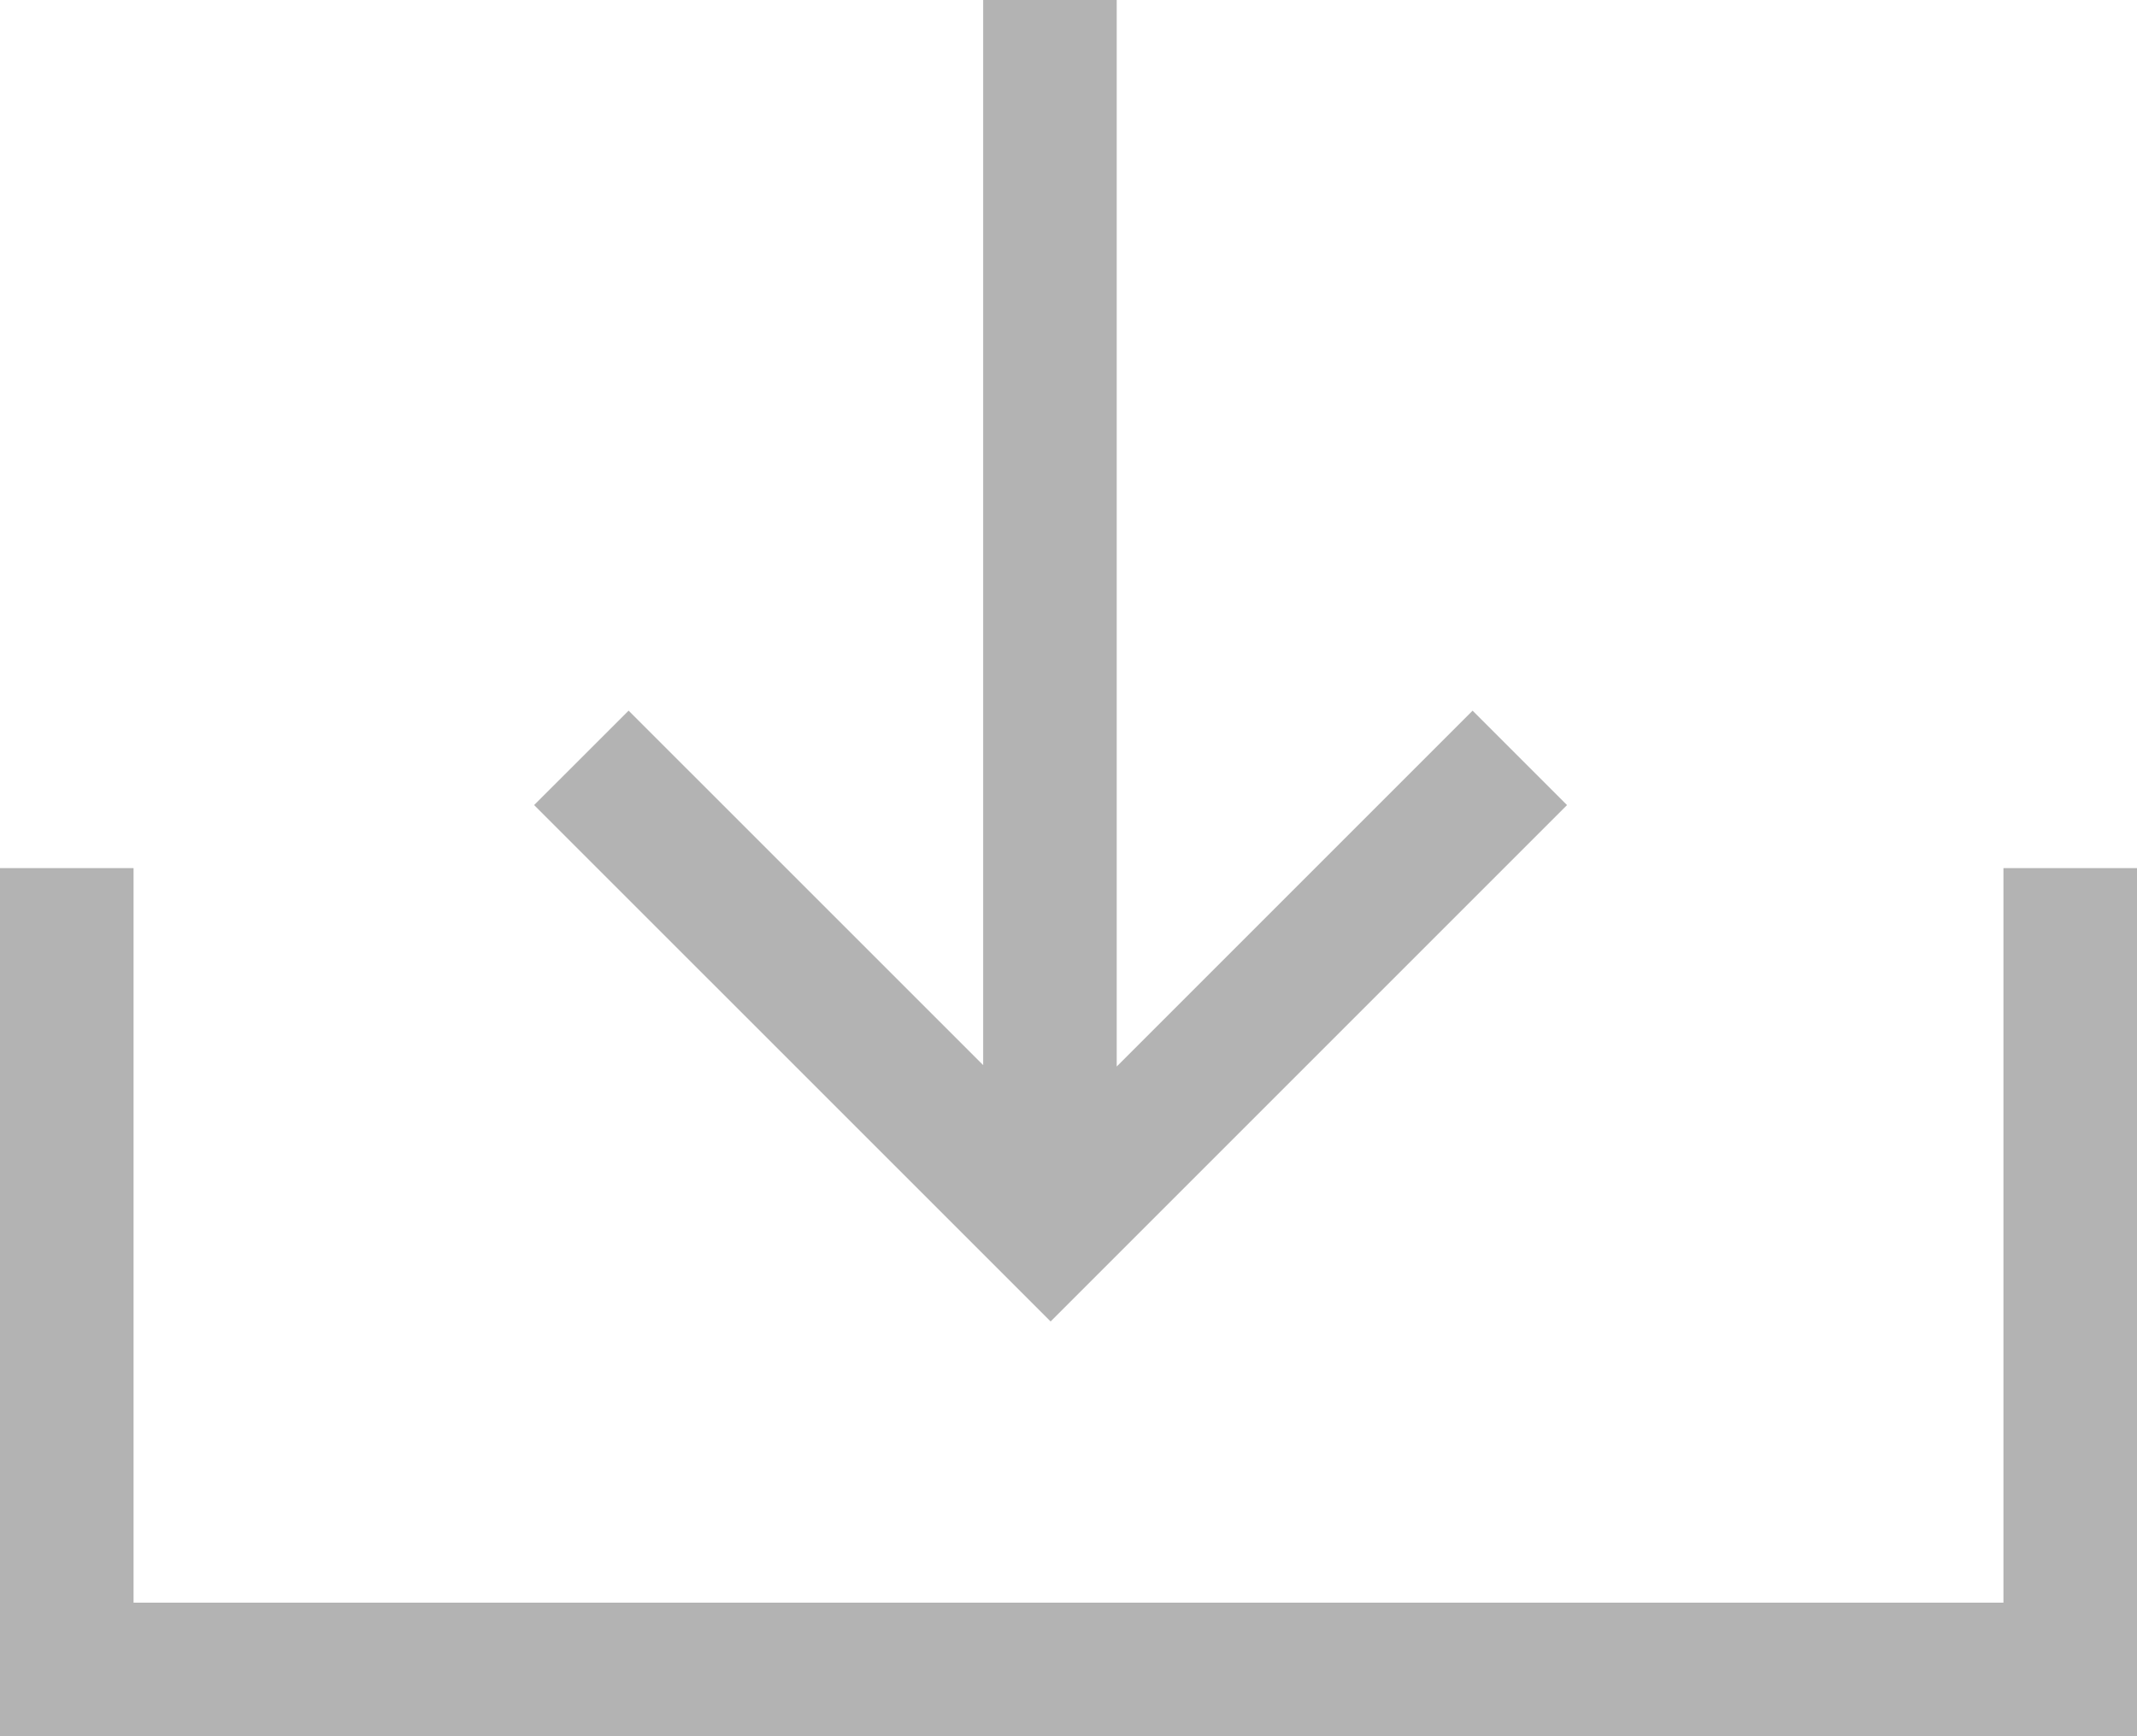
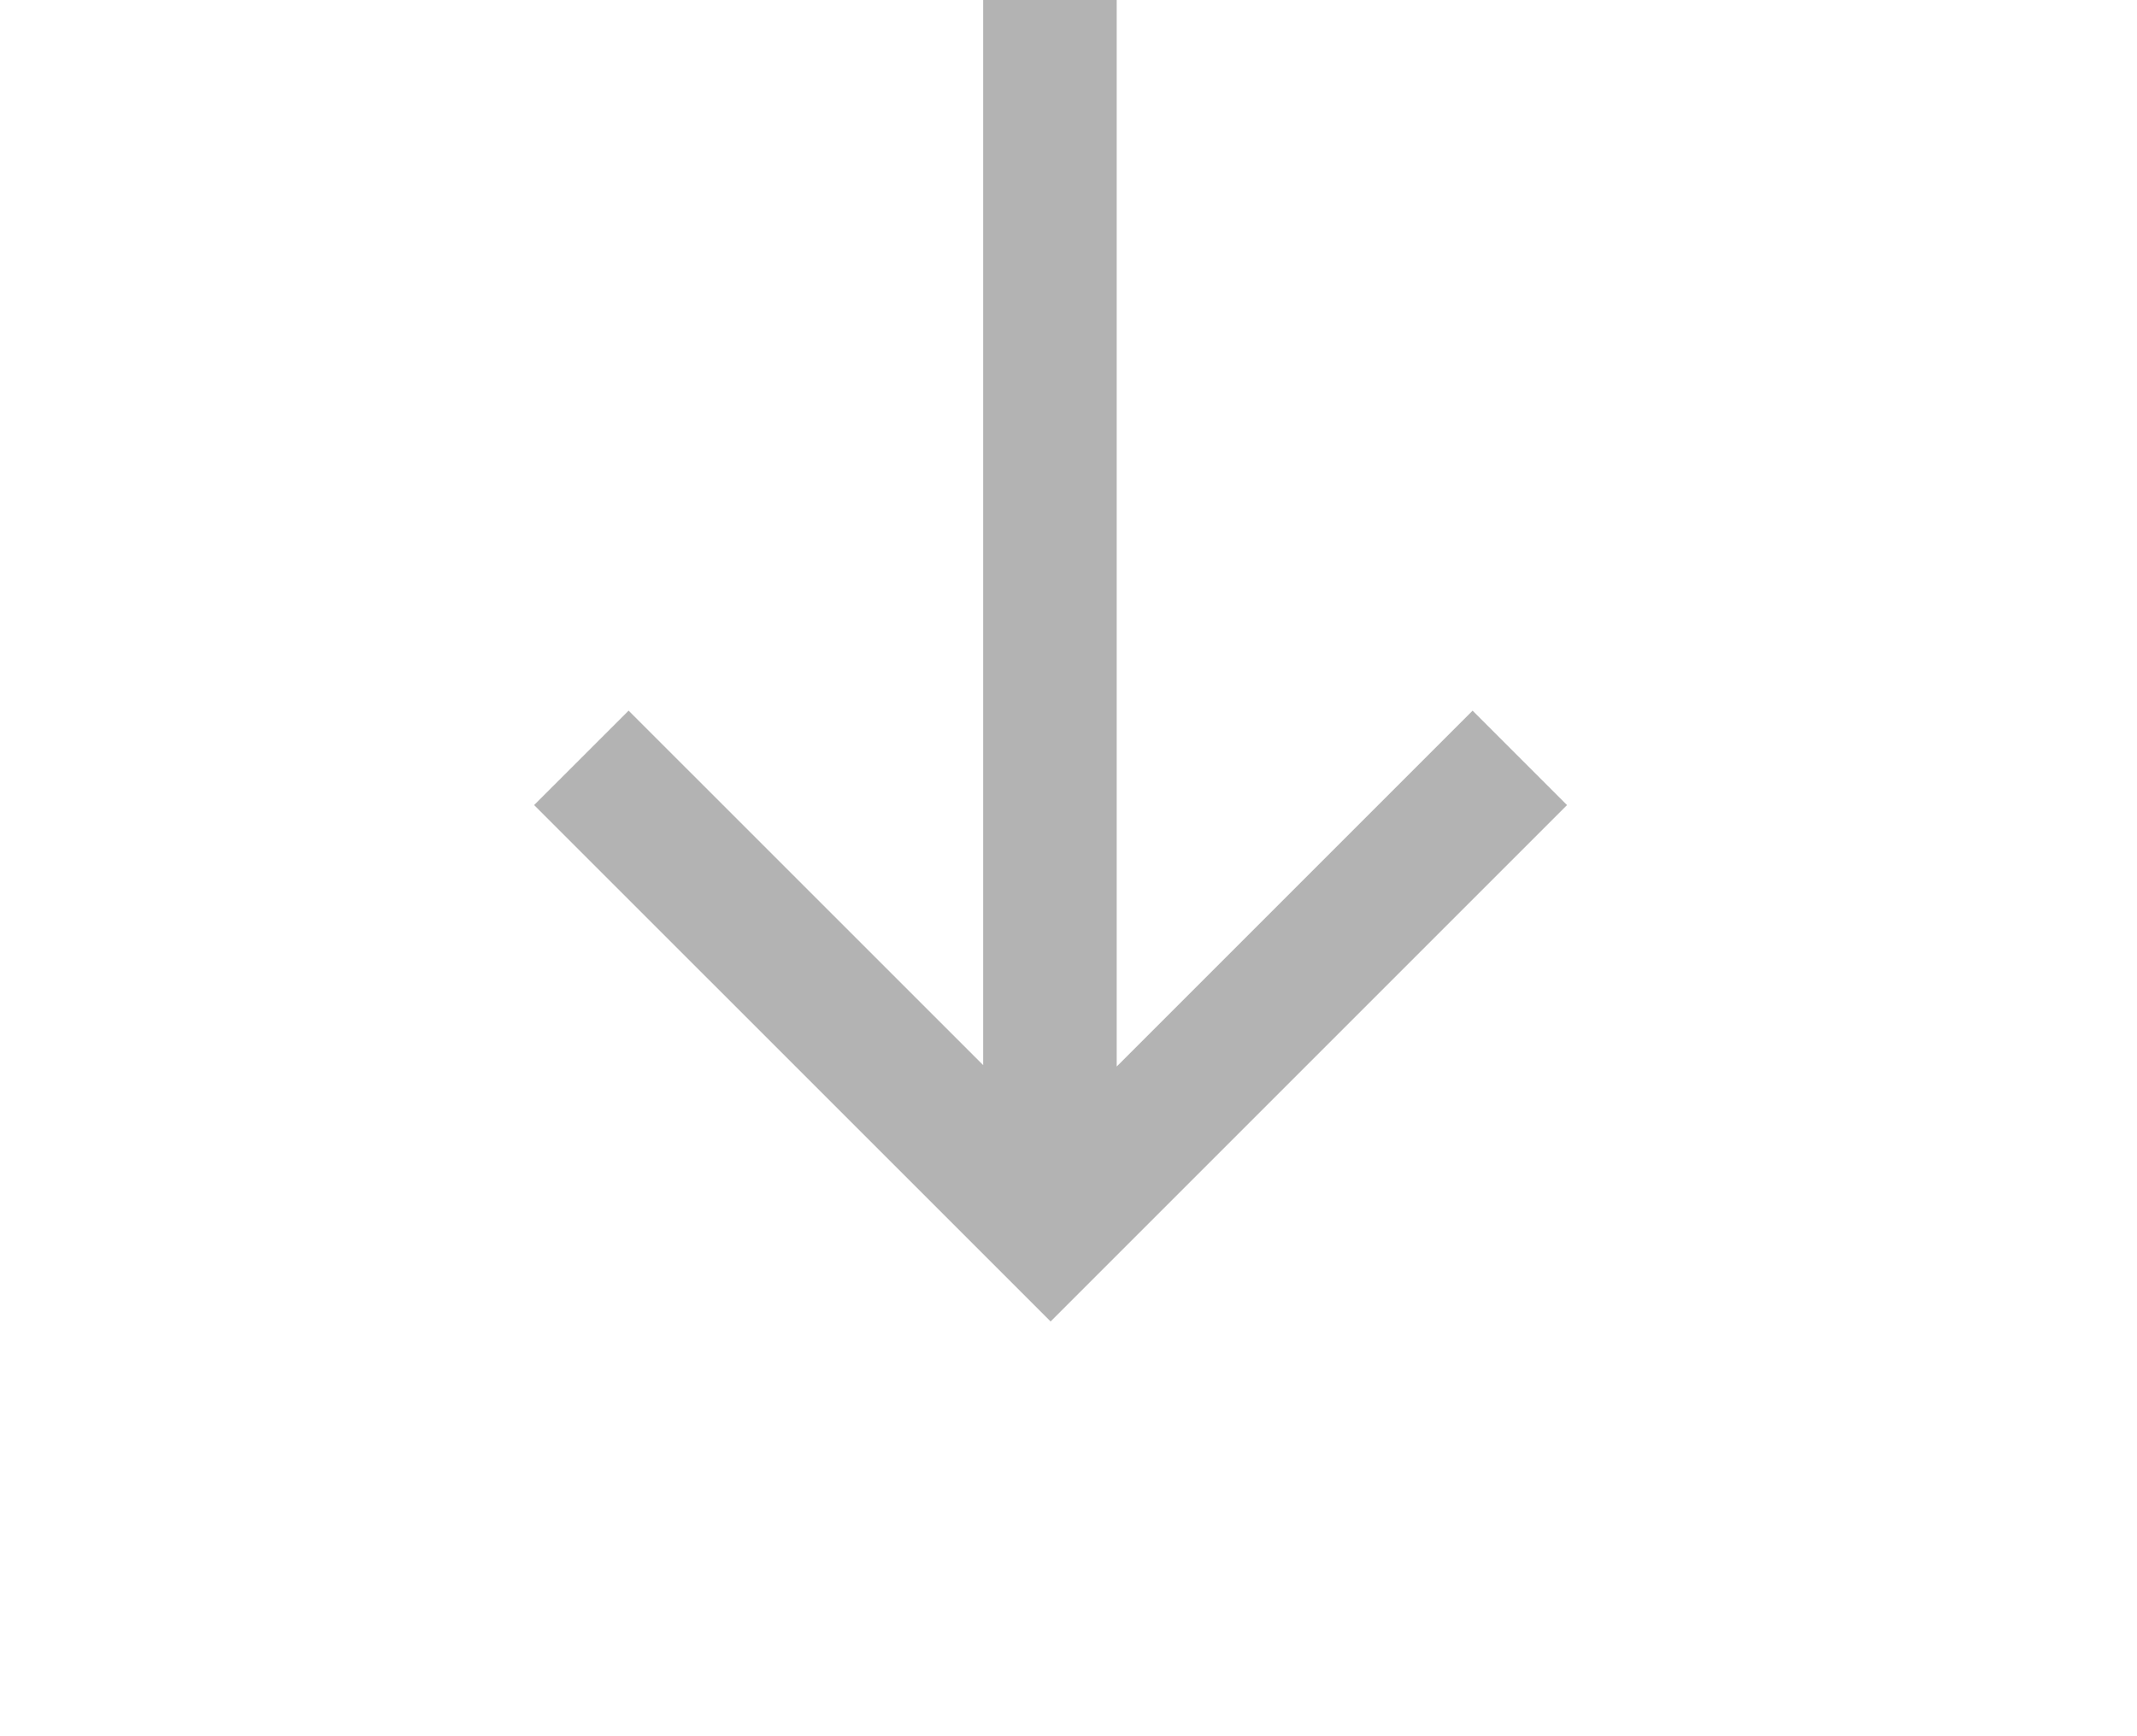
<svg xmlns="http://www.w3.org/2000/svg" width="32" height="26" viewBox="0 0 32 26" fill="none">
  <path opacity="0.3" fill-rule="evenodd" clip-rule="evenodd" d="M16.722 15.971L16.722 8.04114e-08L14.722 1.04261e-07L14.722 15.95L9.413 10.642L7.998 12.056L15.025 19.082L15.732 19.789L16.439 19.082L23.465 12.056L22.051 10.642L16.722 15.971Z" fill="black" />
-   <path opacity="0.3" d="M1 13L1 25L31 25L31 13" stroke="black" stroke-width="2" />
</svg>